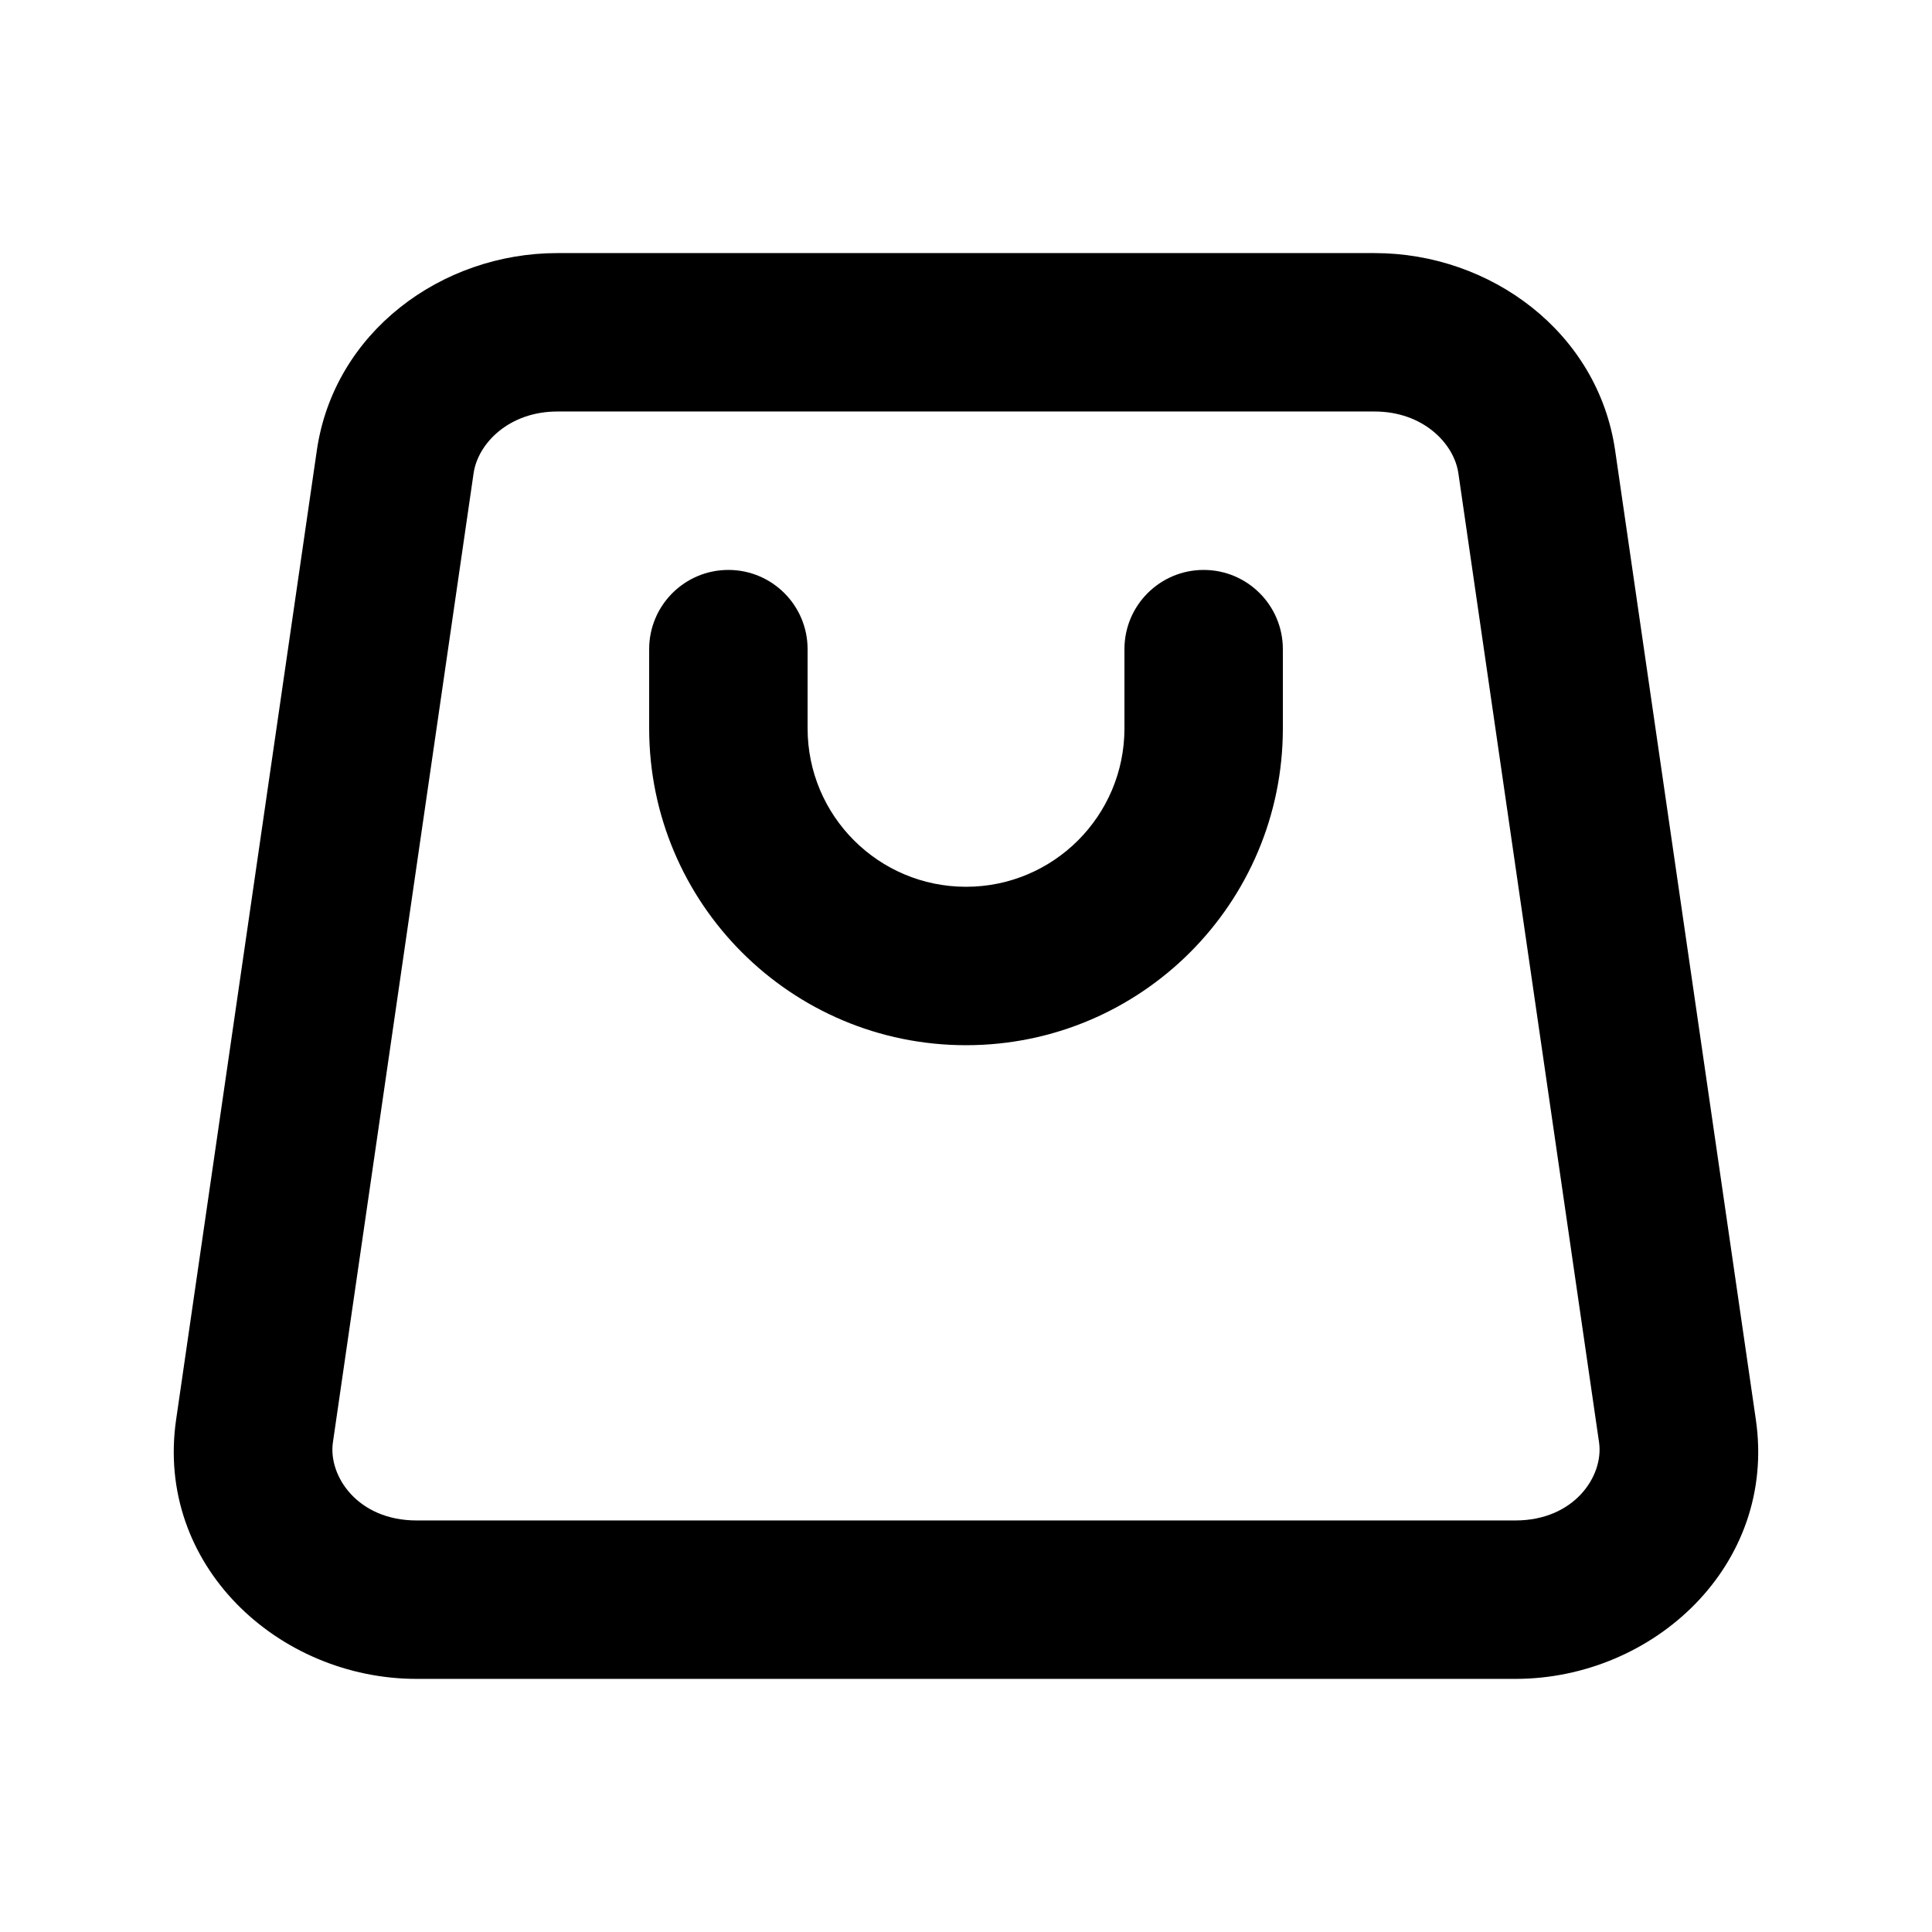
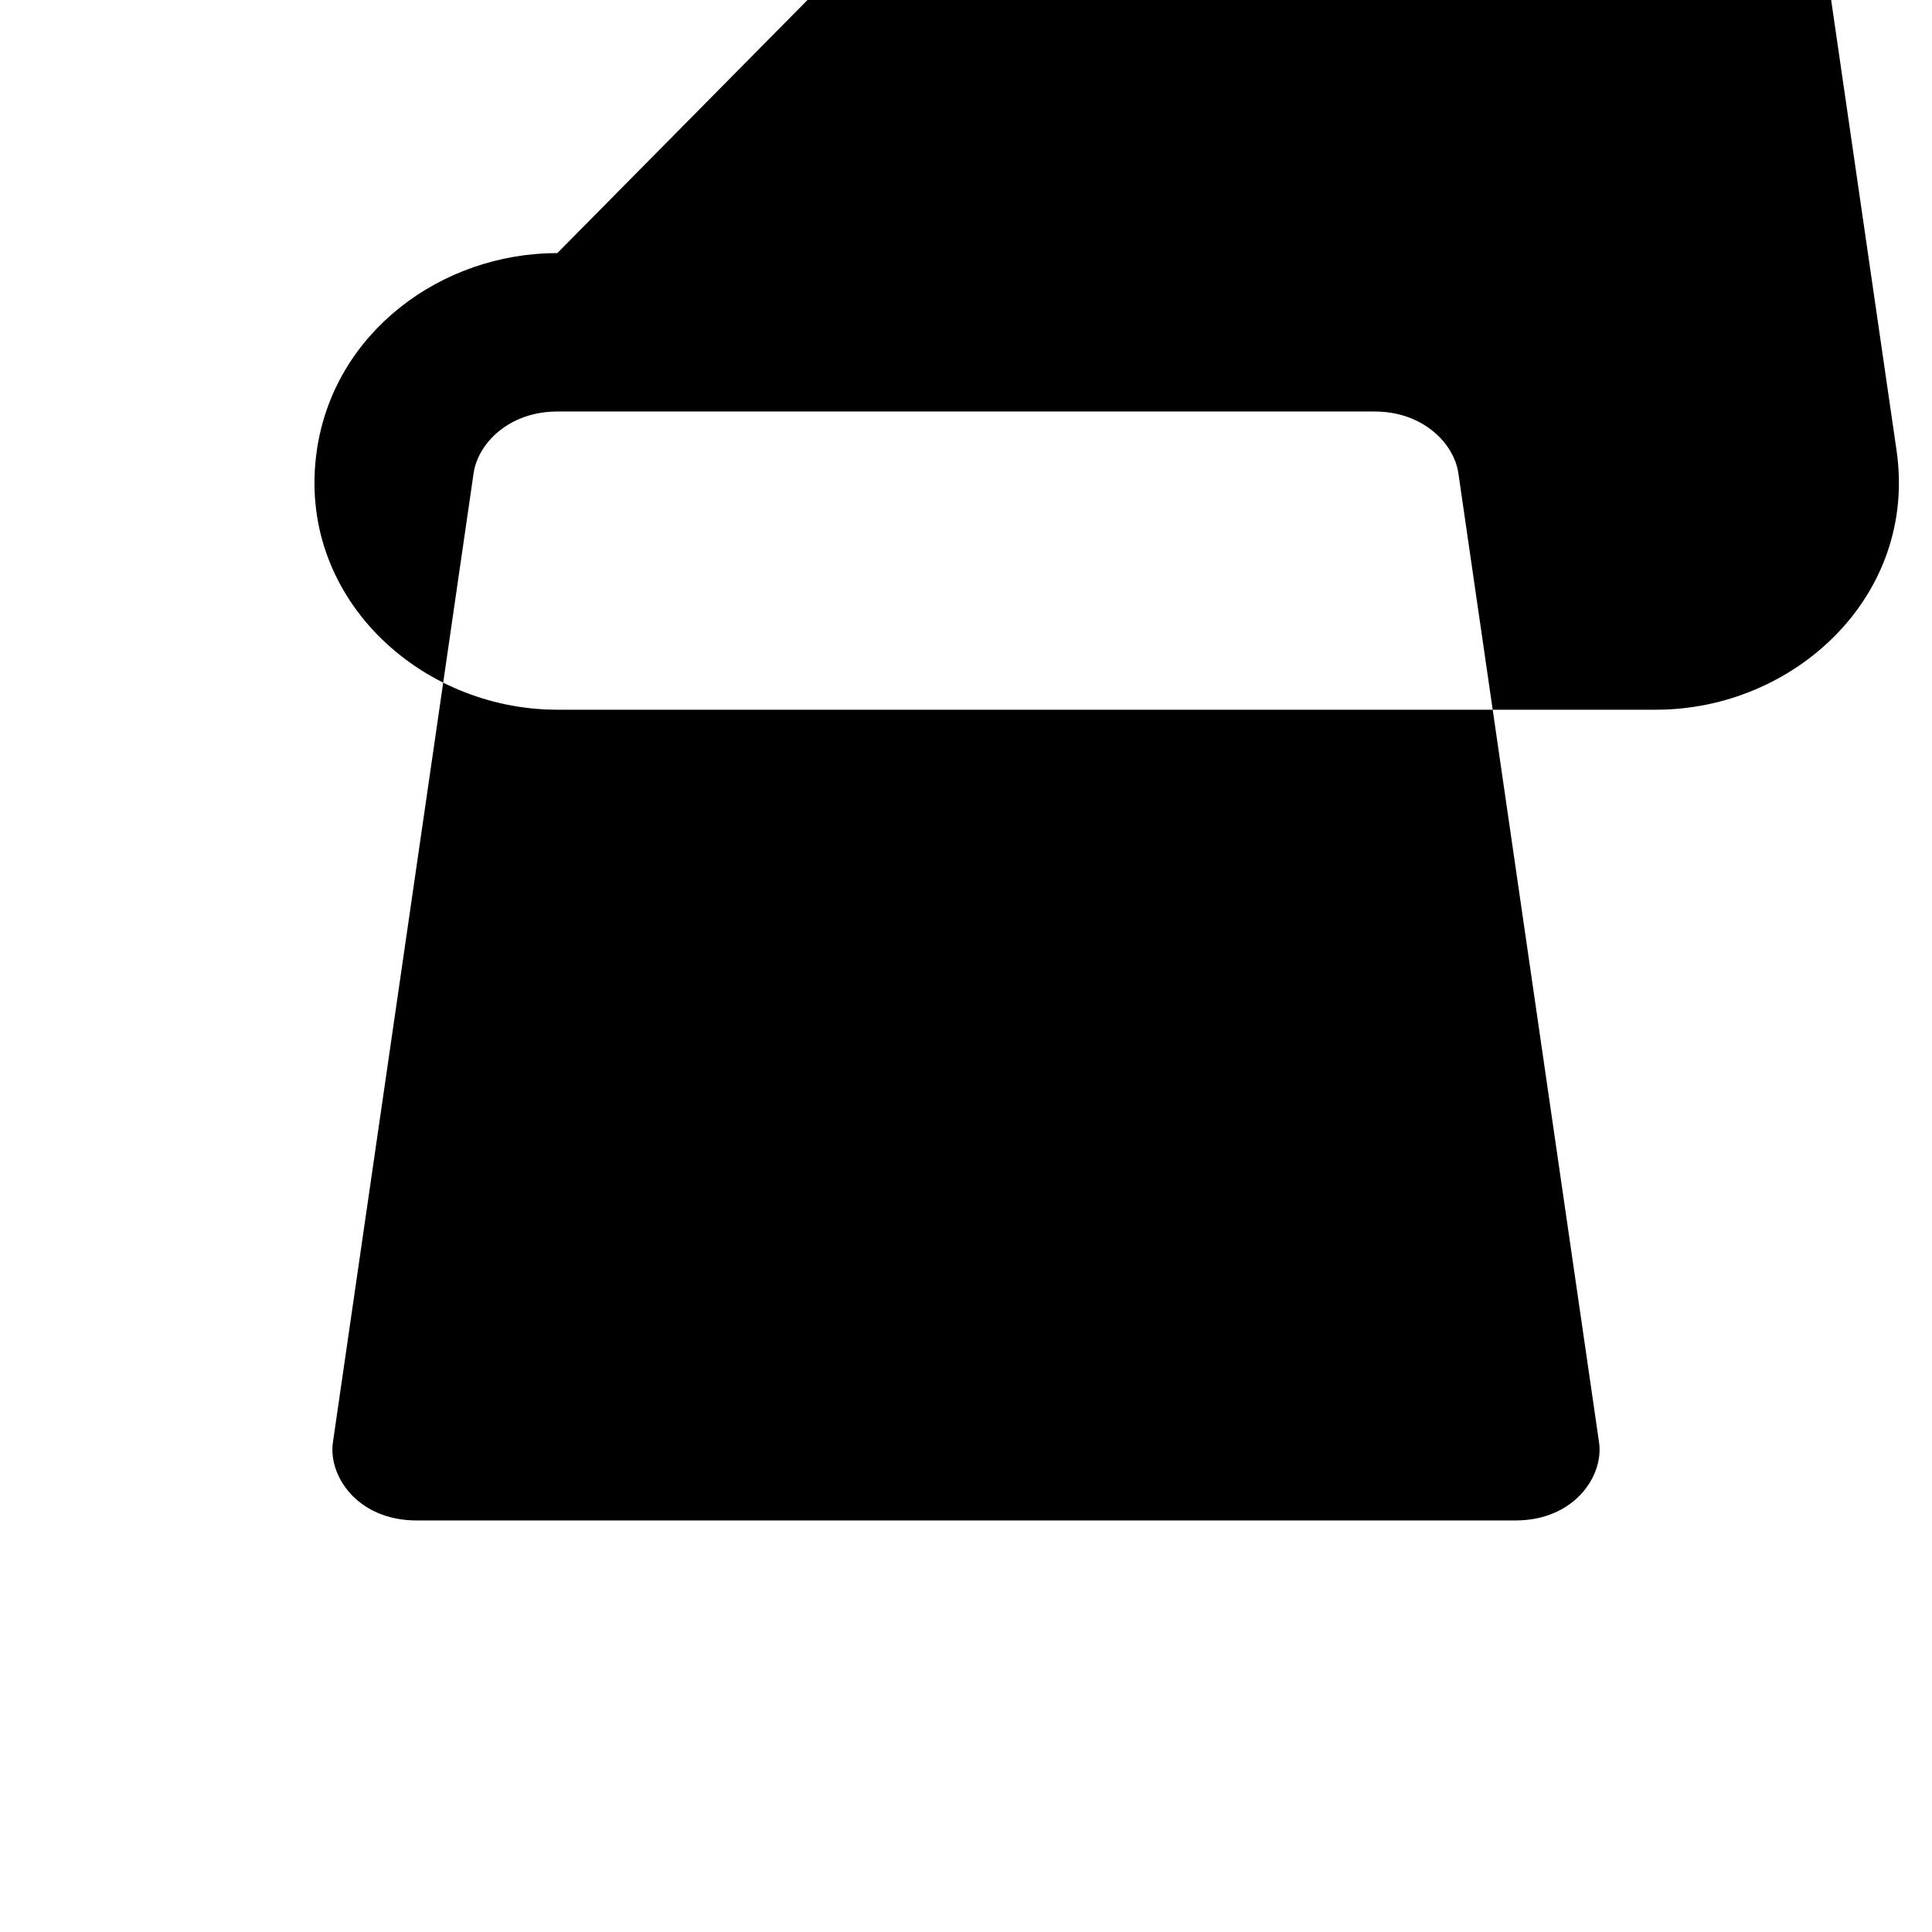
<svg xmlns="http://www.w3.org/2000/svg" fill="#000000" width="800px" height="800px" version="1.1" viewBox="144 144 512 512">
  <g>
-     <path d="m358.02 316.03c0-11.594-9.398-20.992-20.992-20.992s-20.992 9.398-20.992 20.992v20.992c0 46.371 37.594 83.969 83.969 83.969 46.371 0 83.965-37.598 83.965-83.969v-20.992c0-11.594-9.395-20.992-20.988-20.992-11.598 0-20.992 9.398-20.992 20.992v20.992c0 23.188-18.797 41.984-41.984 41.984s-41.984-18.797-41.984-41.984z" />
-     <path d="m291.7 211.07c-30.684 0-59.184 20.934-63.738 52.305l-37.289 256.84c-5.586 38.504 27.039 68.707 63.742 68.707h291.16c36.703 0 69.332-30.203 63.742-68.707l-37.289-256.84c-4.551-31.371-33.055-52.305-63.738-52.305zm-22.191 58.336c1.152-7.922 9.398-16.352 22.191-16.352h216.59c12.793 0 21.043 8.43 22.191 16.352l37.285 256.84c1.285 8.852-6.5 20.691-22.191 20.691h-291.16c-15.688 0-23.477-11.84-22.191-20.691z" fill-rule="evenodd" />
+     <path d="m291.7 211.07c-30.684 0-59.184 20.934-63.738 52.305c-5.586 38.504 27.039 68.707 63.742 68.707h291.16c36.703 0 69.332-30.203 63.742-68.707l-37.289-256.84c-4.551-31.371-33.055-52.305-63.738-52.305zm-22.191 58.336c1.152-7.922 9.398-16.352 22.191-16.352h216.59c12.793 0 21.043 8.43 22.191 16.352l37.285 256.84c1.285 8.852-6.5 20.691-22.191 20.691h-291.16c-15.688 0-23.477-11.84-22.191-20.691z" fill-rule="evenodd" />
  </g>
</svg>